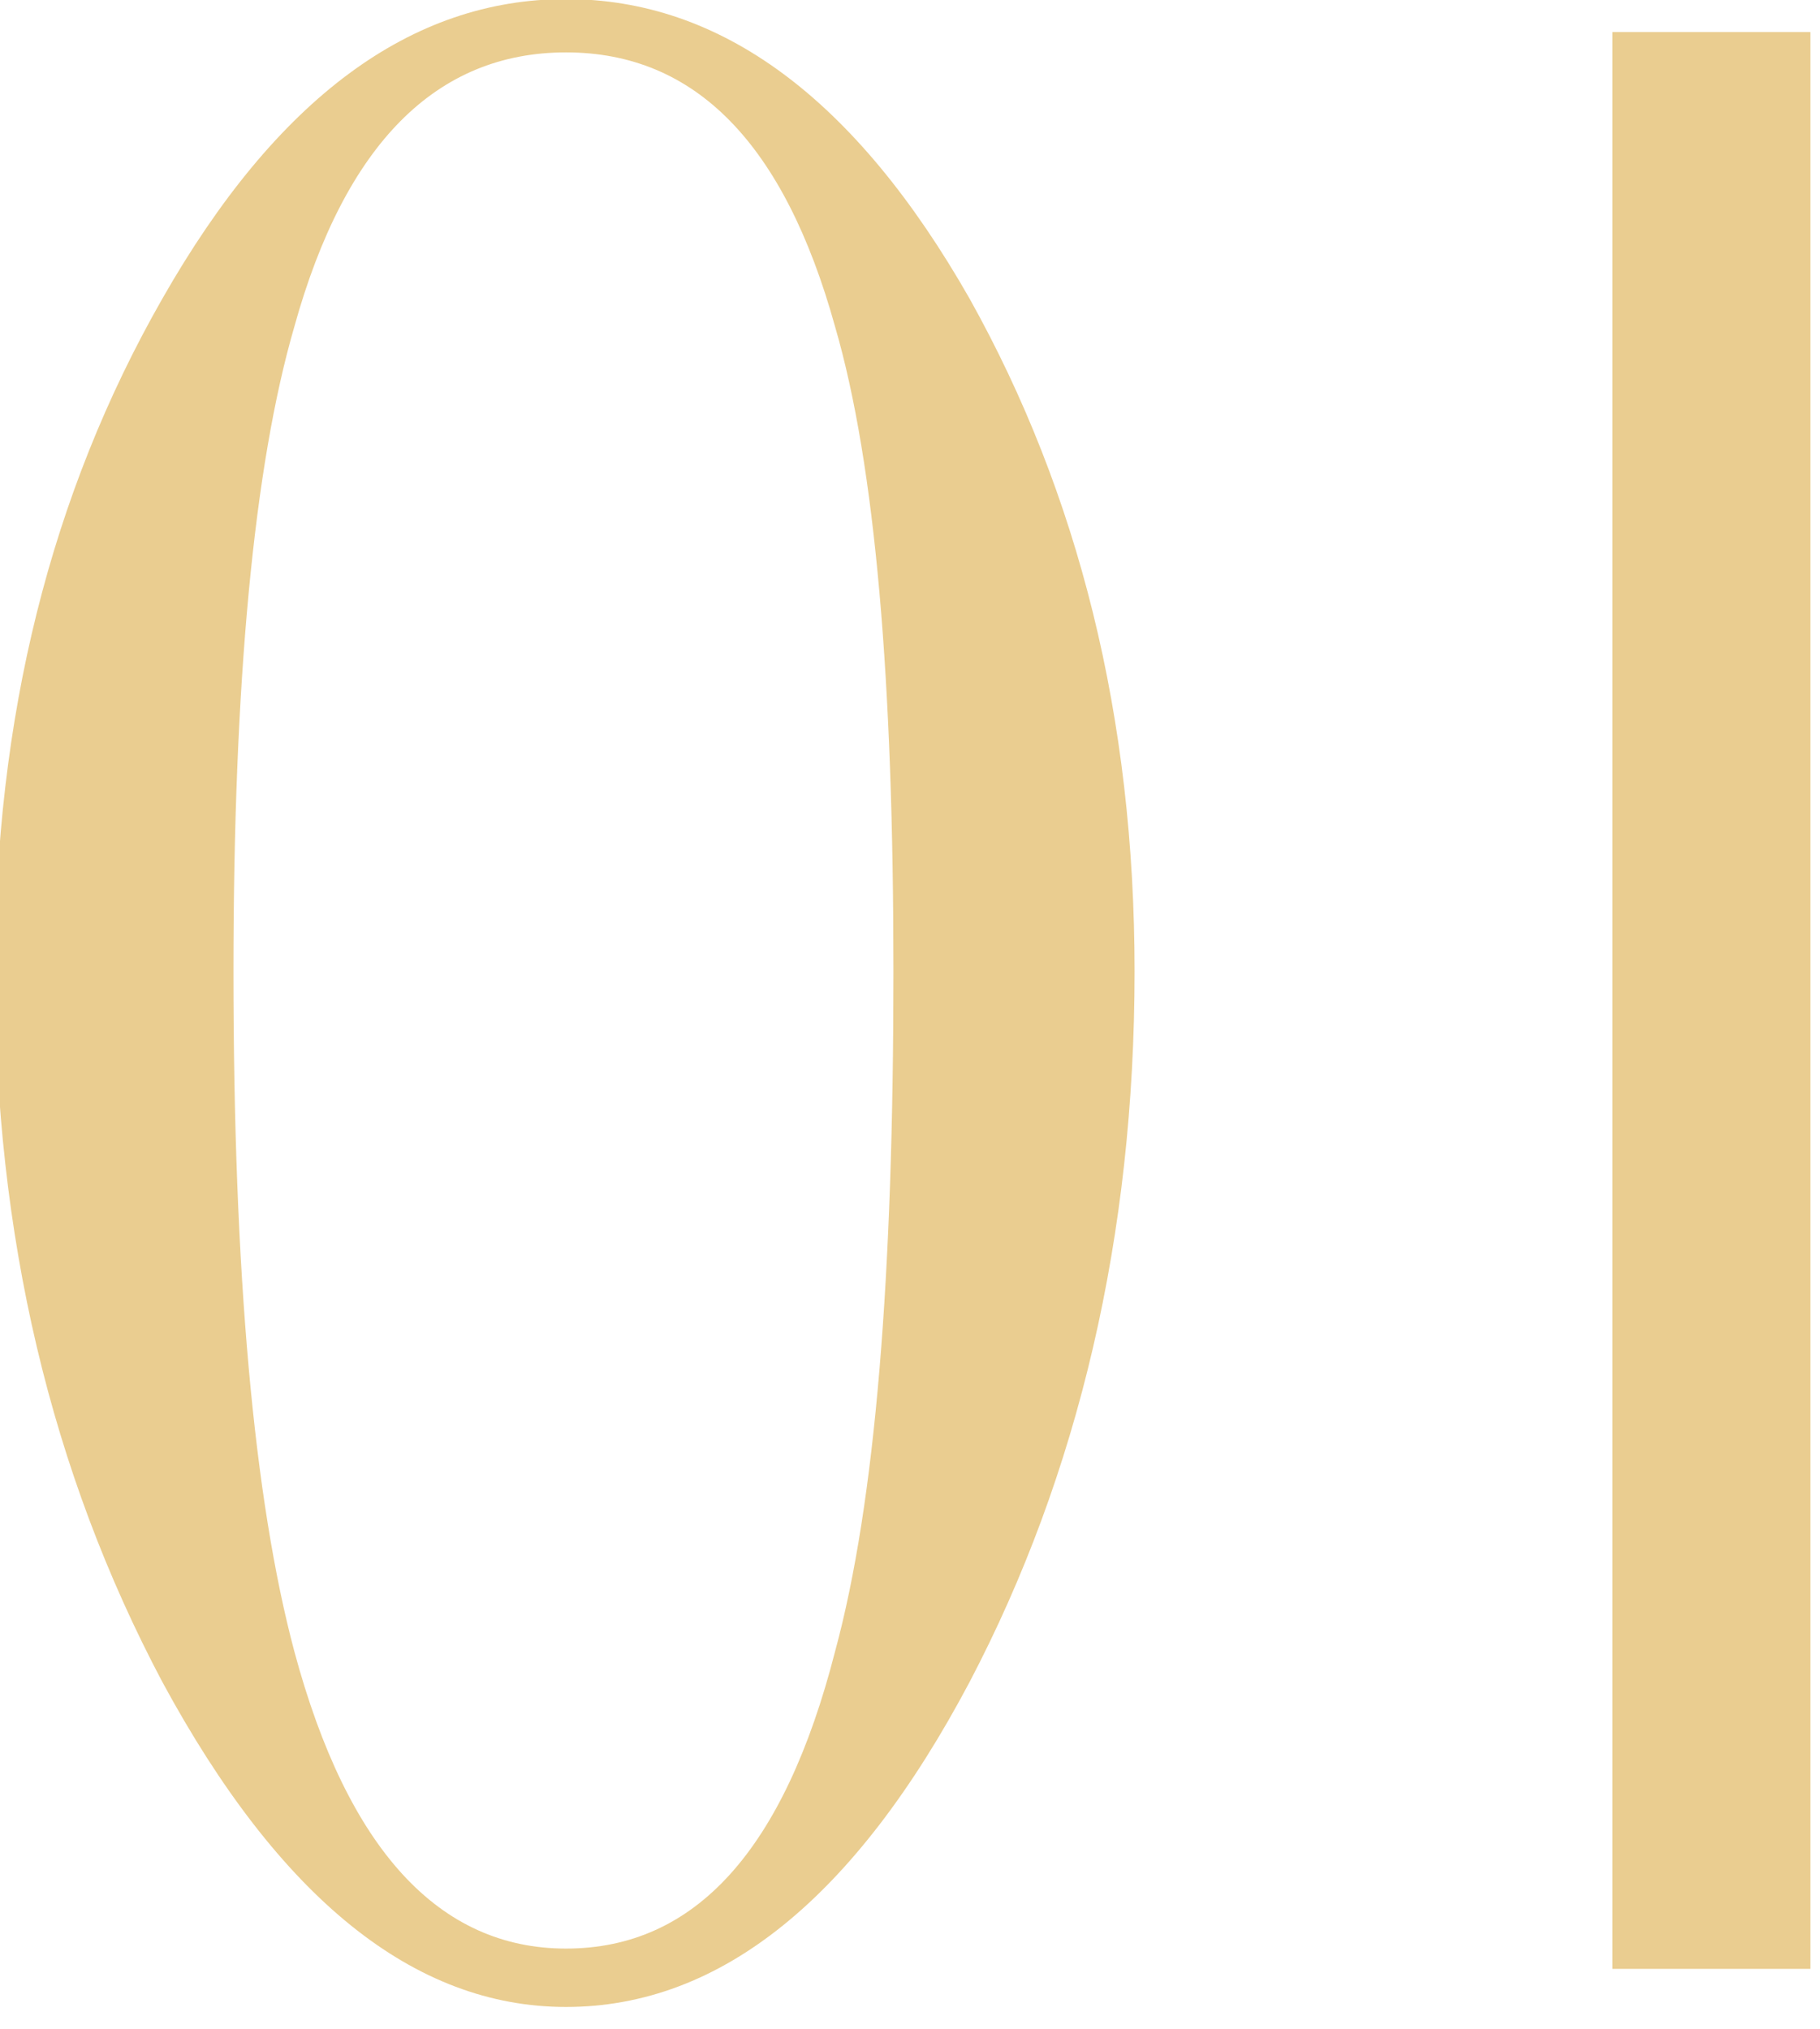
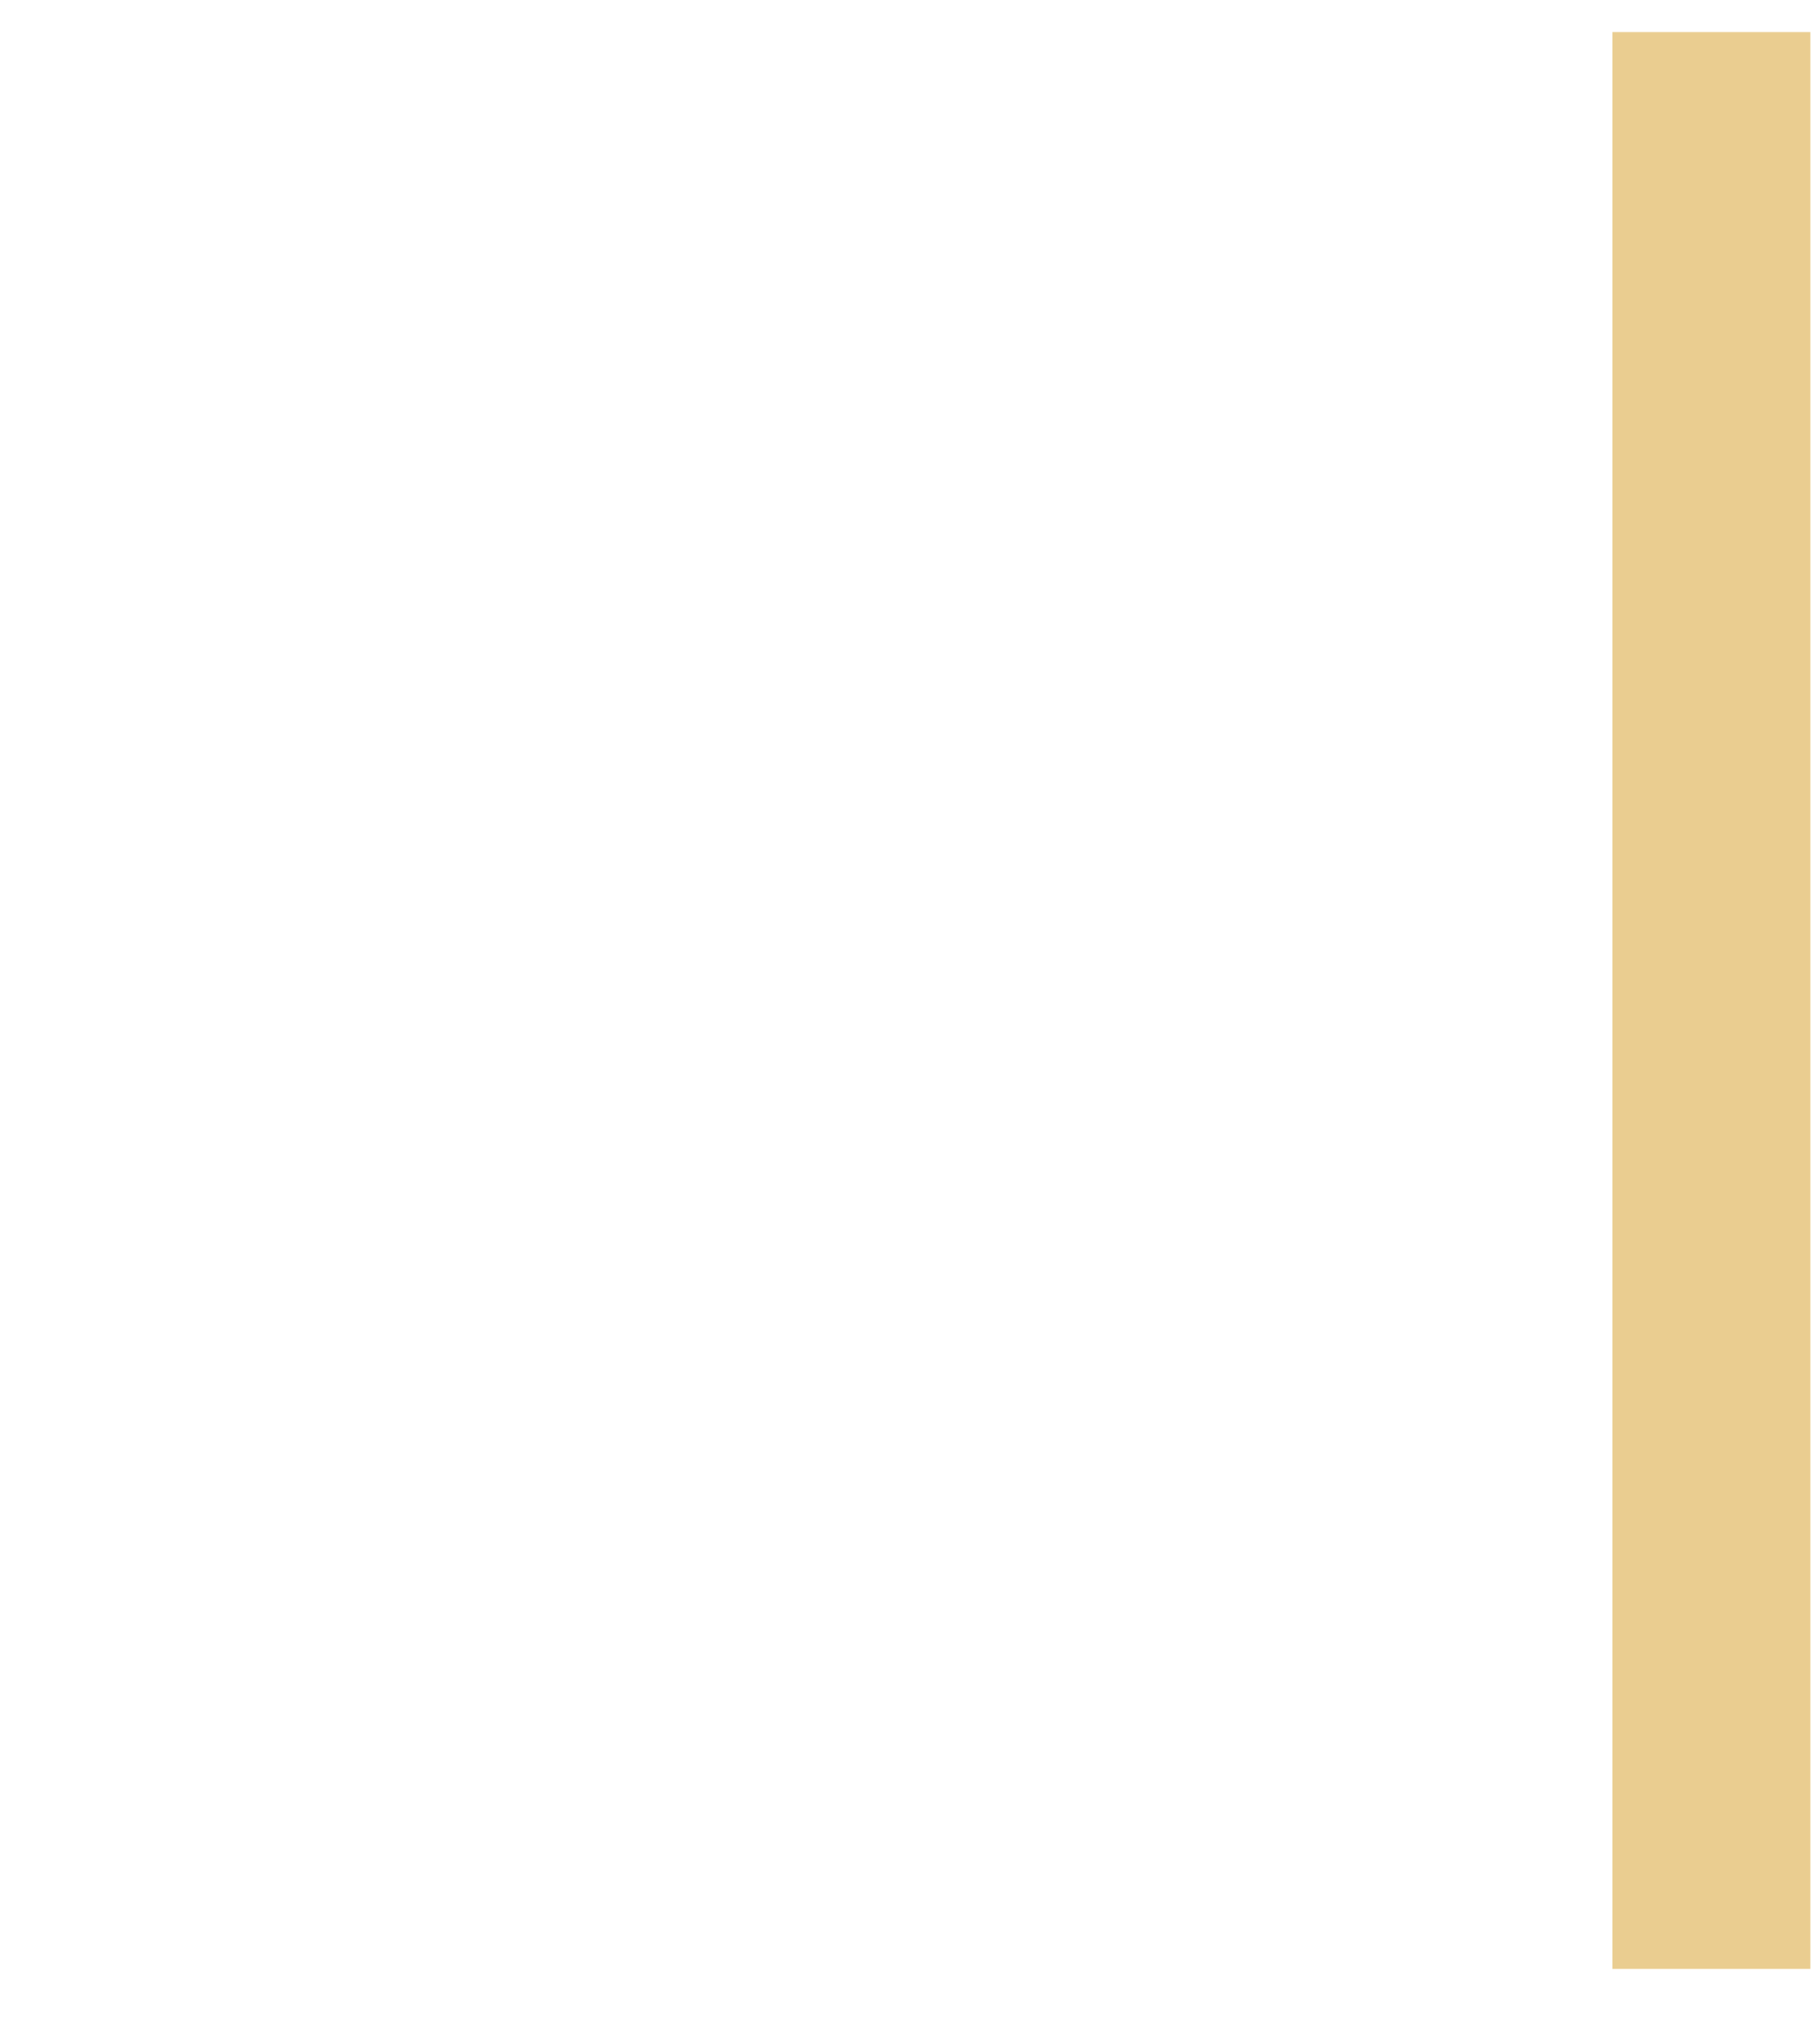
<svg xmlns="http://www.w3.org/2000/svg" width="100%" height="100%" viewBox="0 0 87 97" xml:space="preserve" style="fill-rule:evenodd;clip-rule:evenodd;stroke-linejoin:round;stroke-miterlimit:2;">
  <g transform="matrix(1,0,0,1,-1886.02,-472.065)">
    <g transform="matrix(0.571,0,0,0.571,1311.6,407.262)">
      <g transform="matrix(212.5,0,0,212.5,994.084,278.101)">
-         <path d="M0.503,-0.392C0.503,-0.288 0.481,-0.194 0.438,-0.112C0.393,-0.027 0.34,0.016 0.279,0.016C0.219,0.016 0.166,-0.027 0.12,-0.112C0.076,-0.195 0.054,-0.288 0.054,-0.392C0.054,-0.492 0.076,-0.58 0.12,-0.657C0.165,-0.736 0.218,-0.775 0.279,-0.775C0.34,-0.775 0.393,-0.736 0.438,-0.657C0.481,-0.58 0.503,-0.492 0.503,-0.392ZM0.408,-0.392C0.408,-0.506 0.401,-0.591 0.385,-0.646C0.365,-0.718 0.33,-0.754 0.279,-0.754C0.228,-0.754 0.192,-0.718 0.172,-0.646C0.156,-0.591 0.148,-0.506 0.148,-0.392C0.148,-0.273 0.156,-0.184 0.172,-0.124C0.193,-0.046 0.229,-0.007 0.279,-0.007C0.33,-0.007 0.365,-0.046 0.385,-0.124C0.401,-0.183 0.408,-0.272 0.408,-0.392Z" style="fill:rgb(234,205,144);fill-rule:nonzero;" />
-       </g>
+         </g>
      <g transform="matrix(212.5,0,0,212.5,1115.69,278.101)">
        <rect x="0.119" y="-0.762" width="0.078" height="0.763" style="fill:rgb(234,205,144);fill-rule:nonzero;" />
      </g>
    </g>
  </g>
</svg>